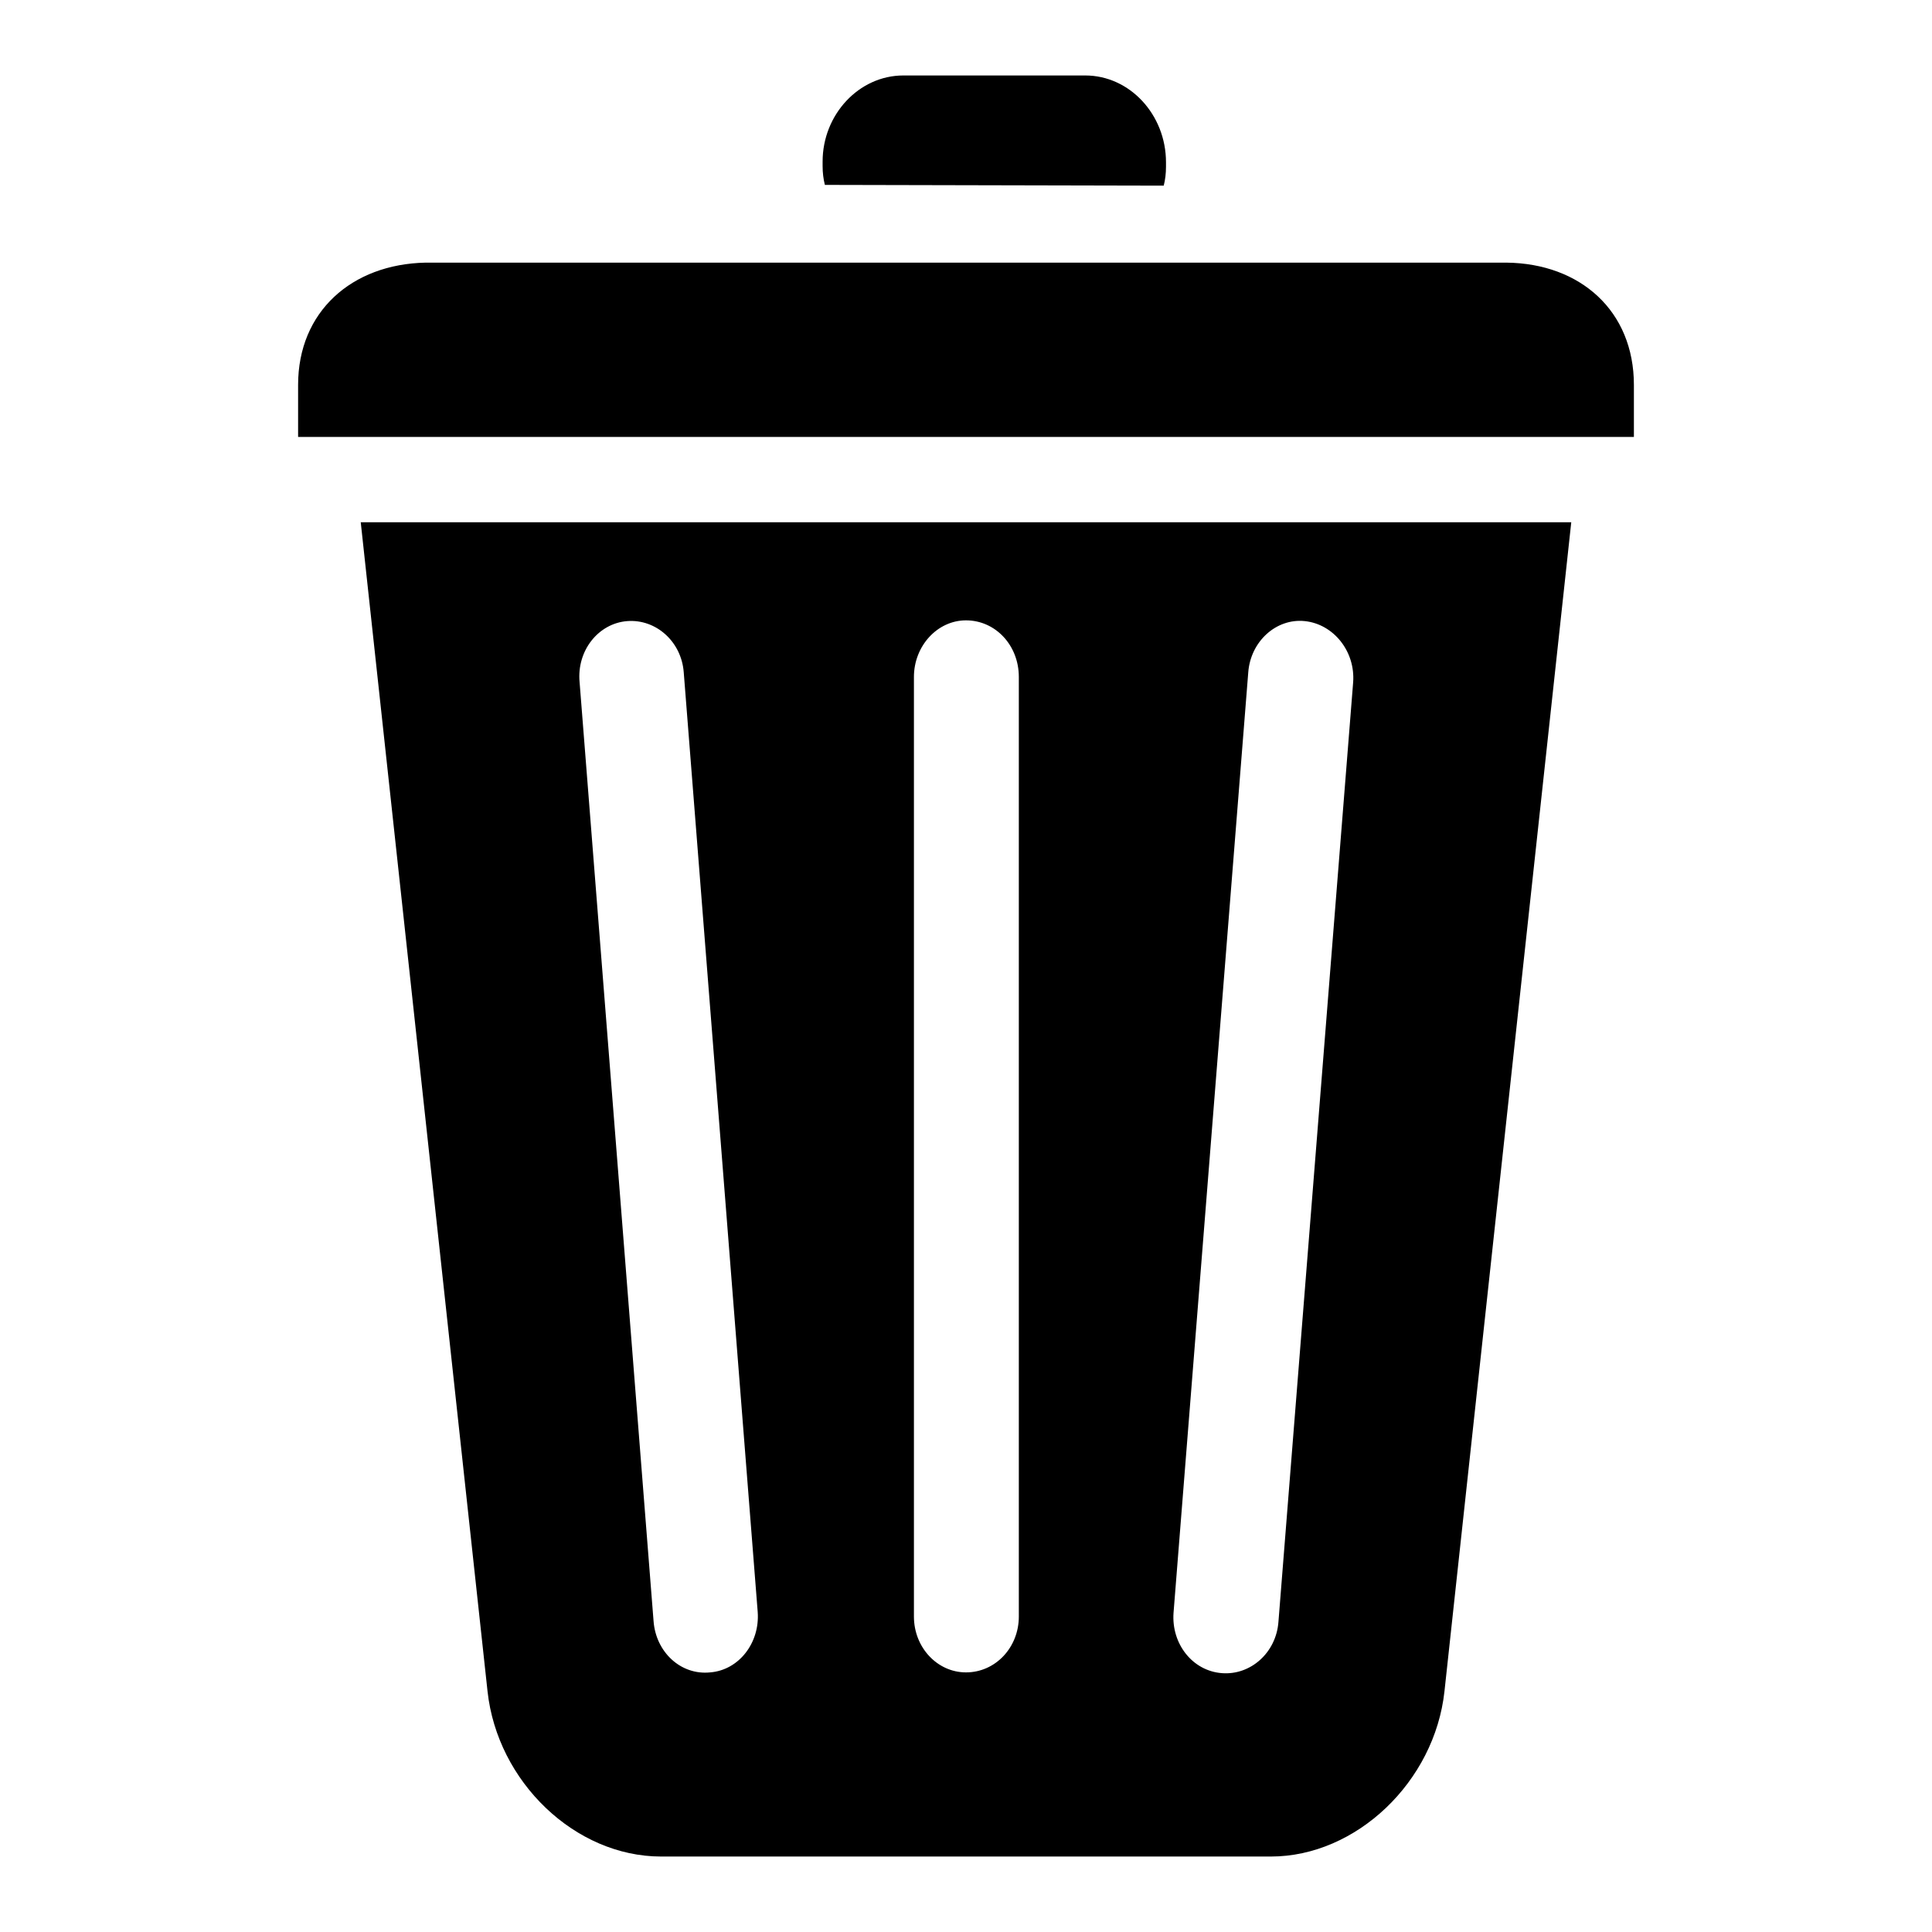
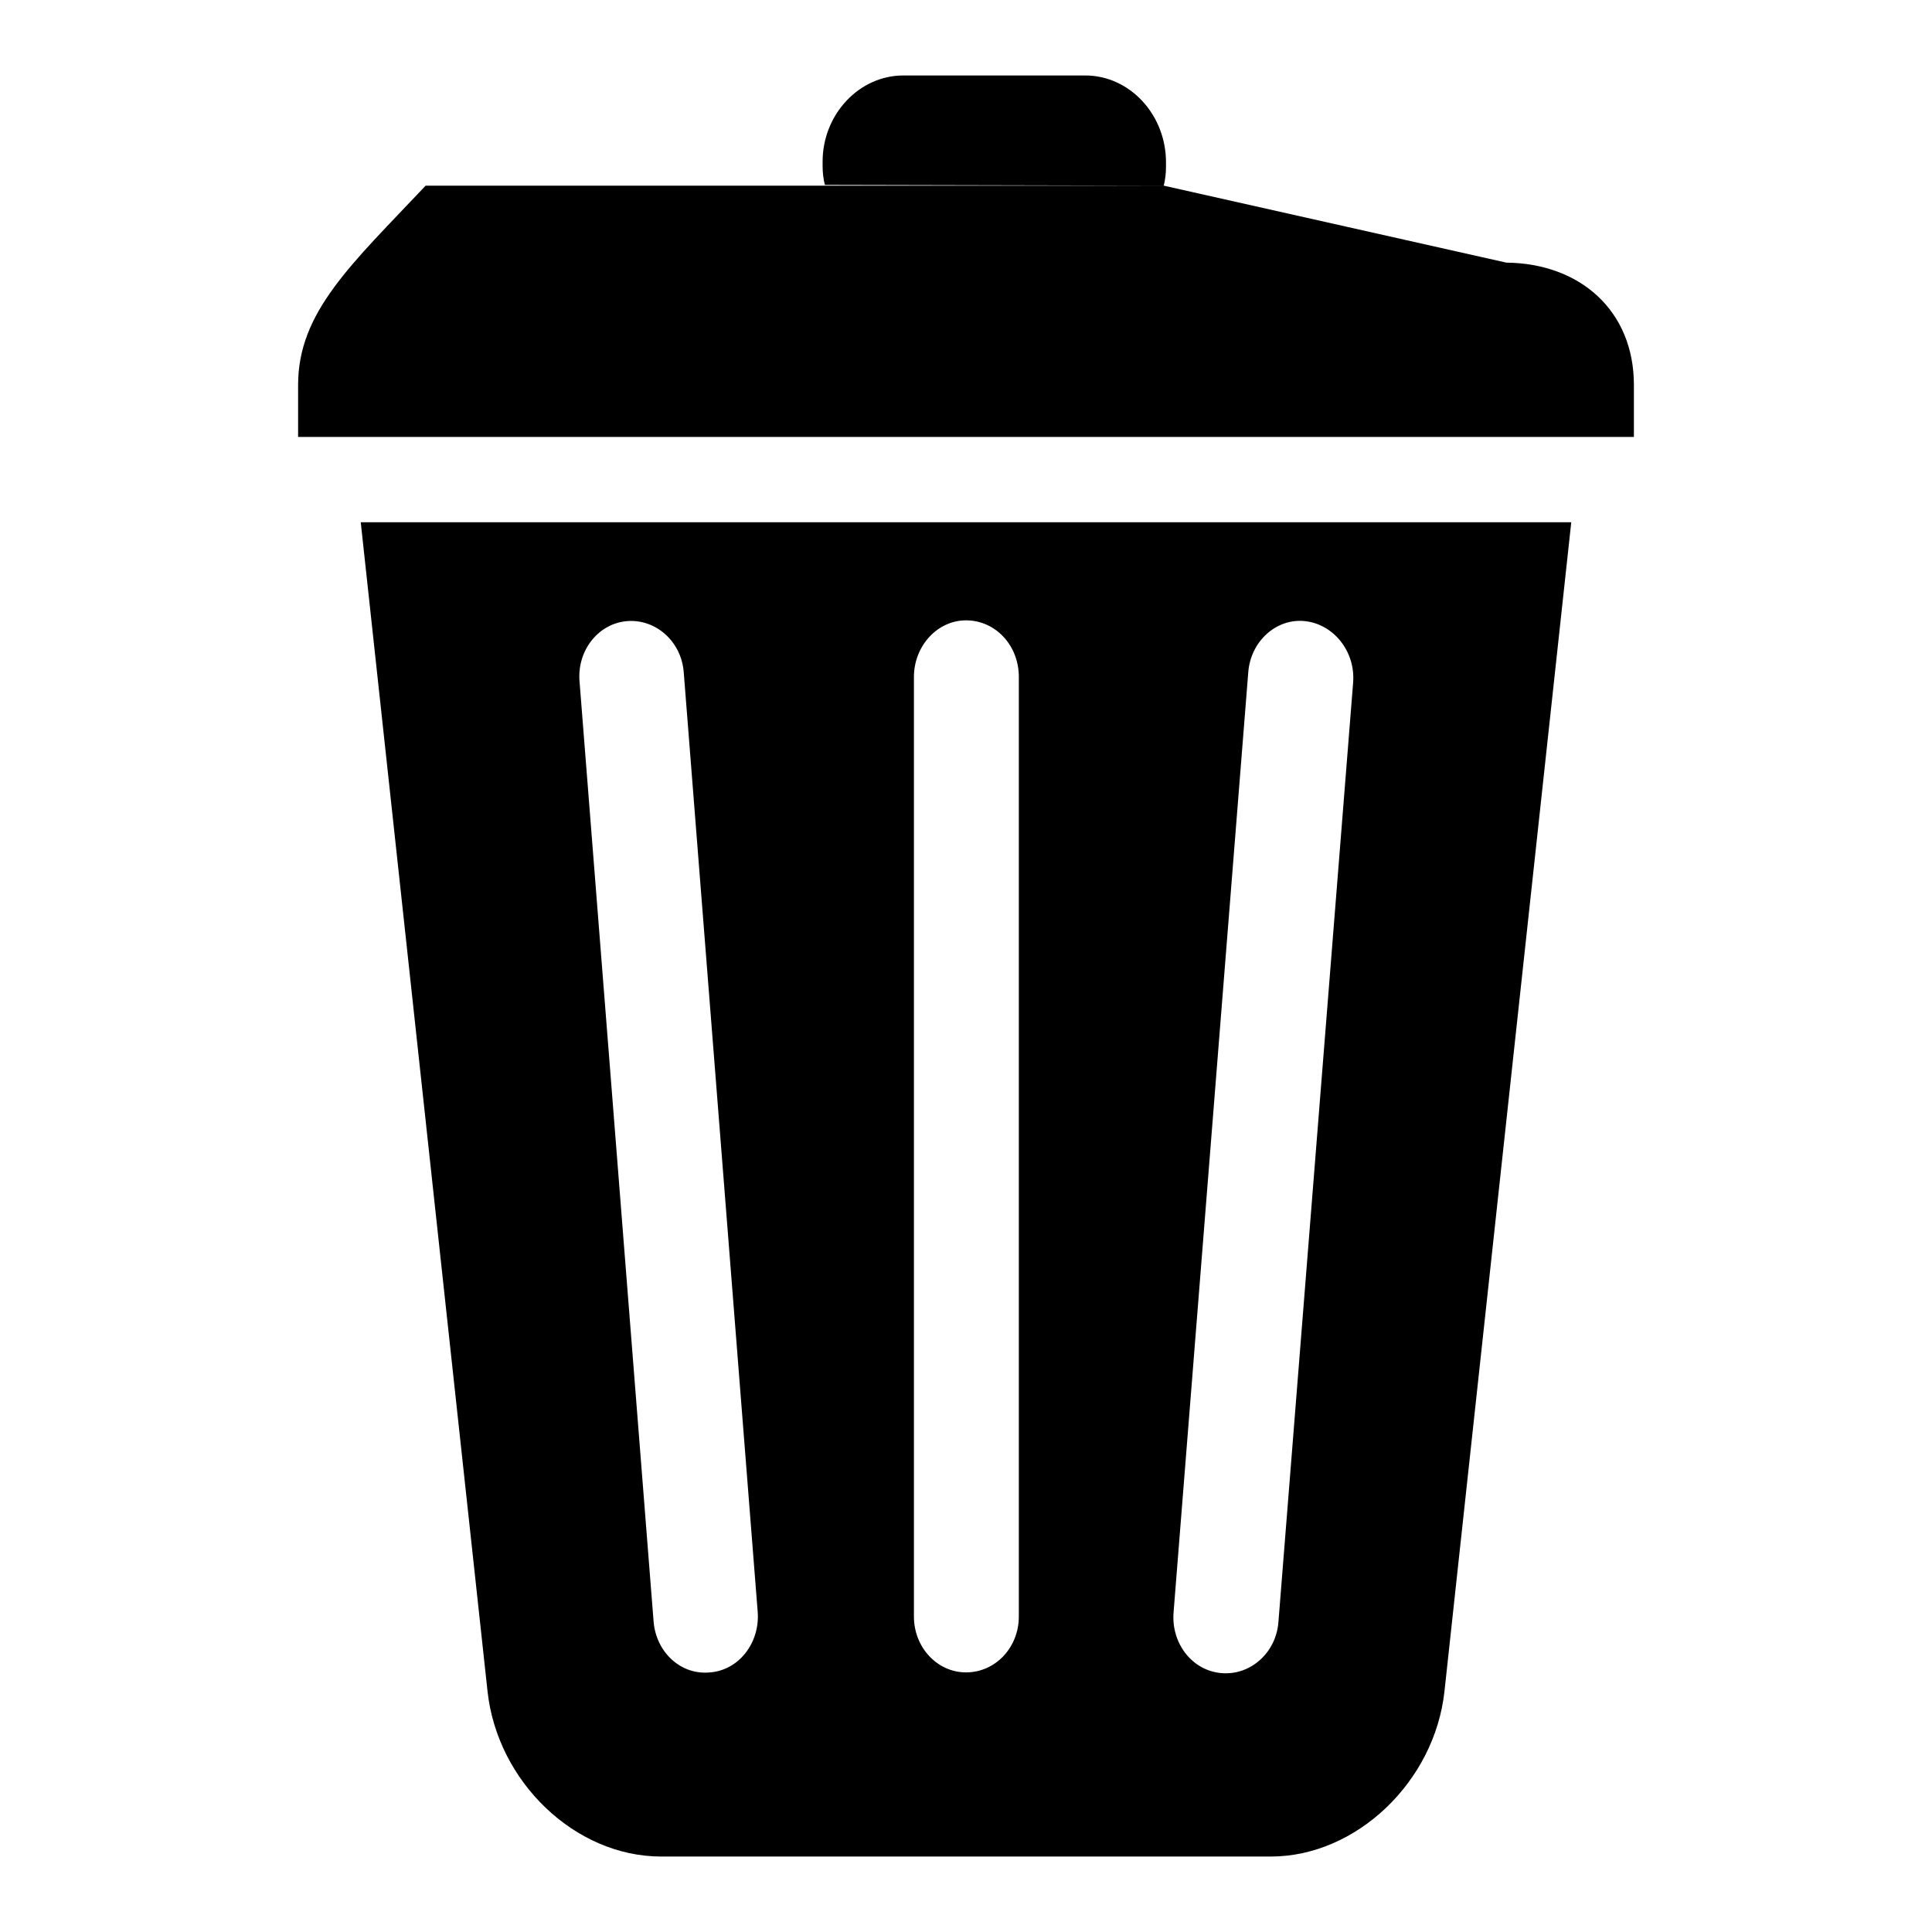
<svg xmlns="http://www.w3.org/2000/svg" version="1.1" x="0px" y="0px" viewBox="0 0 256 256" enable-background="new 0 0 256 256" xml:space="preserve">
  <g>
    <g>
-       <path fill="#000000" d="M64.6,224.1c1.3,12,11.6,21.9,23,21.9h80.8c11.3,0,21.7-9.9,23-21.9l16.8-154.9H47.8L64.6,224.1L64.6,224.1z M165.4,89.1c0.3-4.1,3.7-7.2,7.5-6.8c3.8,0.4,6.7,4,6.4,8.1l-9.9,124.5c-0.3,4.1-3.7,7.1-7.5,6.8c-3.9-0.3-6.7-3.9-6.4-8L165.4,89.1L165.4,89.1z M121.1,89.7c0-4.1,3.1-7.5,6.9-7.5c3.9,0,7,3.3,7,7.5v124.5c0,4.1-3.1,7.4-7,7.4c-3.8,0-6.9-3.3-6.9-7.4V89.7L121.1,89.7z M83.1,82.3c3.8-0.3,7.2,2.7,7.5,6.8l9.8,124.5c0.3,4.1-2.5,7.7-6.3,8c-3.9,0.4-7.2-2.7-7.5-6.8L76.8,90.4C76.4,86.2,79.3,82.6,83.1,82.3z M154.2,24.6c0.2-0.8,0.3-1.6,0.3-2.5v-0.6c0-6.3-4.8-11.5-10.7-11.5h-24.1c-5.9,0-10.7,5.2-10.7,11.4V22c0,0.9,0.1,1.7,0.3,2.5L154.2,24.6L154.2,24.6z M199.6,34.8H56.4C46.6,35,39.5,41.3,39.5,51v6.9h177V51C216.5,41.2,209.4,34.9,199.6,34.8z" />
+       <path fill="#000000" d="M64.6,224.1c1.3,12,11.6,21.9,23,21.9h80.8c11.3,0,21.7-9.9,23-21.9l16.8-154.9H47.8L64.6,224.1L64.6,224.1z M165.4,89.1c0.3-4.1,3.7-7.2,7.5-6.8c3.8,0.4,6.7,4,6.4,8.1l-9.9,124.5c-0.3,4.1-3.7,7.1-7.5,6.8c-3.9-0.3-6.7-3.9-6.4-8L165.4,89.1L165.4,89.1z M121.1,89.7c0-4.1,3.1-7.5,6.9-7.5c3.9,0,7,3.3,7,7.5v124.5c0,4.1-3.1,7.4-7,7.4c-3.8,0-6.9-3.3-6.9-7.4V89.7L121.1,89.7z M83.1,82.3c3.8-0.3,7.2,2.7,7.5,6.8l9.8,124.5c0.3,4.1-2.5,7.7-6.3,8c-3.9,0.4-7.2-2.7-7.5-6.8L76.8,90.4C76.4,86.2,79.3,82.6,83.1,82.3z M154.2,24.6c0.2-0.8,0.3-1.6,0.3-2.5v-0.6c0-6.3-4.8-11.5-10.7-11.5h-24.1c-5.9,0-10.7,5.2-10.7,11.4V22c0,0.9,0.1,1.7,0.3,2.5L154.2,24.6L154.2,24.6z H56.4C46.6,35,39.5,41.3,39.5,51v6.9h177V51C216.5,41.2,209.4,34.9,199.6,34.8z" />
    </g>
  </g>
</svg>